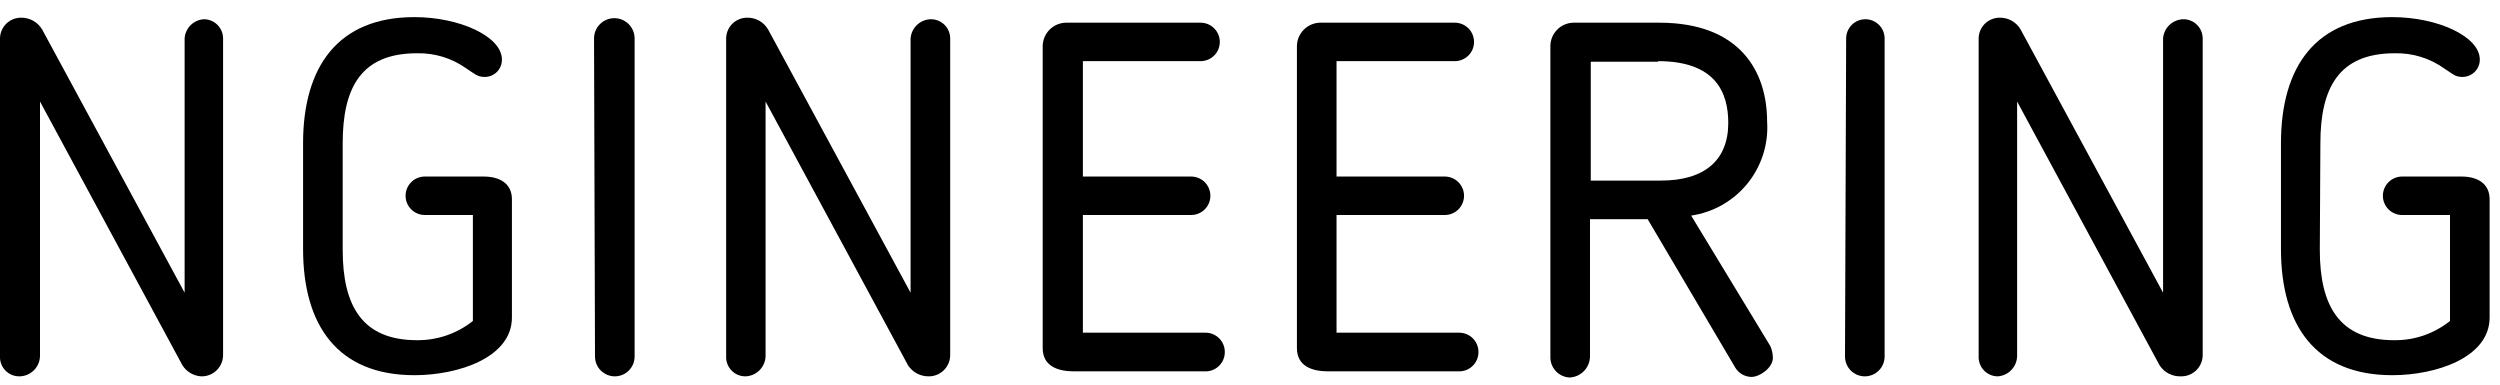
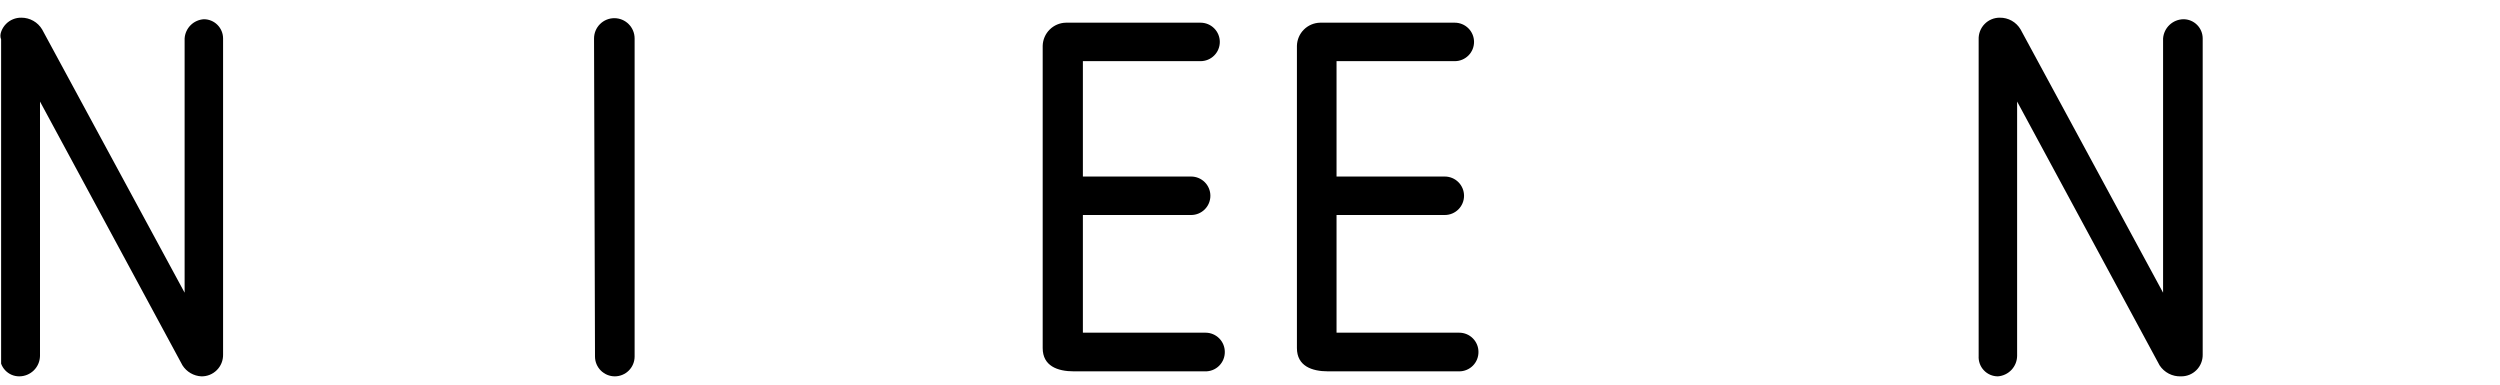
<svg xmlns="http://www.w3.org/2000/svg" width="130" height="20" viewBox="0 0 130 20" fill="none">
  <path d="M112.3 19L104.89 5.28V18.51C104.886 18.78 104.781 19.038 104.596 19.234C104.411 19.43 104.159 19.55 103.89 19.57C103.753 19.57 103.618 19.543 103.493 19.489C103.368 19.435 103.254 19.356 103.161 19.256C103.067 19.157 102.995 19.04 102.948 18.911C102.902 18.783 102.882 18.646 102.89 18.51V2.05C102.885 1.903 102.909 1.756 102.962 1.618C103.015 1.481 103.095 1.355 103.198 1.25C103.301 1.144 103.424 1.06 103.56 1.004C103.696 0.947 103.843 0.919 103.99 0.92C104.208 0.917 104.423 0.972 104.613 1.079C104.802 1.186 104.96 1.342 105.07 1.53L112.48 15.22V2C112.5 1.731 112.62 1.479 112.816 1.294C113.012 1.109 113.27 1.004 113.54 1C113.805 1 114.06 1.105 114.247 1.293C114.435 1.48 114.54 1.735 114.54 2V18.44C114.543 18.589 114.515 18.737 114.459 18.876C114.404 19.014 114.321 19.14 114.215 19.245C114.11 19.351 113.984 19.434 113.846 19.49C113.707 19.545 113.559 19.573 113.41 19.57C113.192 19.579 112.975 19.531 112.78 19.431C112.586 19.331 112.42 19.183 112.3 19Z" fill="black" />
-   <path d="M120.63 13C120.63 15.88 121.63 17.69 124.49 17.69C125.547 17.706 126.576 17.352 127.4 16.69V11.18H124.91C124.645 11.18 124.391 11.075 124.203 10.887C124.015 10.7 123.91 10.445 123.91 10.18C123.91 9.915 124.015 9.661 124.203 9.473C124.391 9.285 124.645 9.18 124.91 9.18H128C128.82 9.18 129.46 9.54 129.46 10.36V16.51C129.46 18.59 126.68 19.51 124.4 19.51C120.4 19.51 118.61 16.91 118.61 12.95V7.45C118.61 3.45 120.43 0.89 124.4 0.89C126.74 0.89 128.95 1.89 128.95 3.1C128.95 3.221 128.926 3.34 128.879 3.452C128.832 3.563 128.763 3.663 128.676 3.747C128.589 3.831 128.486 3.897 128.374 3.94C128.261 3.984 128.141 4.004 128.02 4C127.66 4 127.51 3.82 127.1 3.56C126.349 3.024 125.443 2.746 124.52 2.77C121.62 2.77 120.66 4.57 120.66 7.45L120.63 13Z" fill="black" />
-   <path d="M9.49 19L2.08 5.28V18.51C2.075 18.793 1.959 19.063 1.757 19.261C1.555 19.459 1.283 19.57 1 19.57C0.864 19.57 0.728 19.543 0.603 19.489C0.478 19.435 0.365 19.356 0.271 19.256C0.177 19.157 0.105 19.04 0.058 18.911C0.012 18.783 -0.008 18.646 9.28793e-05 18.51V2.05C-0.005 1.902 0.019 1.754 0.073 1.616C0.127 1.478 0.208 1.352 0.312 1.246C0.416 1.14 0.54 1.057 0.677 1.001C0.815 0.945 0.962 0.917 1.11 0.92C1.328 0.919 1.542 0.975 1.731 1.082C1.921 1.189 2.079 1.343 2.19 1.53L9.6 15.22V2C9.617 1.74 9.727 1.495 9.911 1.311C10.095 1.127 10.34 1.017 10.6 1C10.865 1 11.12 1.105 11.307 1.293C11.495 1.481 11.6 1.735 11.6 2V18.44C11.603 18.589 11.575 18.737 11.52 18.876C11.464 19.014 11.381 19.14 11.275 19.245C11.17 19.351 11.044 19.434 10.906 19.49C10.767 19.546 10.619 19.573 10.47 19.57C10.273 19.56 10.082 19.503 9.911 19.404C9.741 19.305 9.596 19.166 9.49 19Z" fill="black" />
-   <path d="M17.82 13C17.82 15.88 18.82 17.69 21.68 17.69C22.736 17.702 23.764 17.349 24.59 16.69V11.18H22.09C21.825 11.18 21.57 11.075 21.383 10.887C21.195 10.7 21.09 10.445 21.09 10.18C21.09 9.915 21.195 9.661 21.383 9.473C21.57 9.285 21.825 9.18 22.09 9.18H25.15C25.98 9.18 26.62 9.54 26.62 10.36V16.51C26.62 18.59 23.84 19.51 21.55 19.51C17.55 19.51 15.76 16.91 15.76 12.95V7.45C15.76 3.45 17.59 0.89 21.55 0.89C23.89 0.89 26.1 1.89 26.1 3.1C26.101 3.22 26.078 3.34 26.032 3.451C25.986 3.562 25.918 3.663 25.832 3.747C25.747 3.831 25.644 3.897 25.532 3.94C25.42 3.984 25.3 4.004 25.18 4C24.82 4 24.66 3.82 24.25 3.56C23.502 3.025 22.6 2.748 21.68 2.77C18.77 2.77 17.82 4.57 17.82 7.45V13Z" fill="black" />
+   <path d="M9.49 19L2.08 5.28V18.51C2.075 18.793 1.959 19.063 1.757 19.261C1.555 19.459 1.283 19.57 1 19.57C0.864 19.57 0.728 19.543 0.603 19.489C0.478 19.435 0.365 19.356 0.271 19.256C0.177 19.157 0.105 19.04 0.058 18.911V2.05C-0.005 1.902 0.019 1.754 0.073 1.616C0.127 1.478 0.208 1.352 0.312 1.246C0.416 1.14 0.54 1.057 0.677 1.001C0.815 0.945 0.962 0.917 1.11 0.92C1.328 0.919 1.542 0.975 1.731 1.082C1.921 1.189 2.079 1.343 2.19 1.53L9.6 15.22V2C9.617 1.74 9.727 1.495 9.911 1.311C10.095 1.127 10.34 1.017 10.6 1C10.865 1 11.12 1.105 11.307 1.293C11.495 1.481 11.6 1.735 11.6 2V18.44C11.603 18.589 11.575 18.737 11.52 18.876C11.464 19.014 11.381 19.14 11.275 19.245C11.17 19.351 11.044 19.434 10.906 19.49C10.767 19.546 10.619 19.573 10.47 19.57C10.273 19.56 10.082 19.503 9.911 19.404C9.741 19.305 9.596 19.166 9.49 19Z" fill="black" />
  <path d="M30.89 2C30.89 1.72 31.001 1.452 31.199 1.254C31.397 1.056 31.665 0.945 31.945 0.945C32.225 0.945 32.493 1.056 32.691 1.254C32.889 1.452 33 1.72 33 2V18.54C33 18.813 32.891 19.075 32.698 19.268C32.505 19.461 32.243 19.57 31.97 19.57C31.697 19.57 31.435 19.461 31.242 19.268C31.048 19.075 30.94 18.813 30.94 18.54L30.89 2Z" fill="black" />
-   <path d="M47.22 19L39.81 5.28V18.51C39.805 18.788 39.693 19.053 39.498 19.25C39.302 19.448 39.038 19.562 38.76 19.57C38.624 19.57 38.488 19.543 38.363 19.489C38.238 19.435 38.125 19.356 38.031 19.256C37.937 19.157 37.865 19.04 37.818 18.911C37.772 18.783 37.752 18.646 37.76 18.51V2.05C37.755 1.903 37.779 1.756 37.832 1.618C37.885 1.481 37.965 1.355 38.068 1.25C38.171 1.144 38.294 1.06 38.43 1.004C38.566 0.947 38.713 0.919 38.86 0.92C39.078 0.917 39.293 0.972 39.483 1.079C39.672 1.186 39.83 1.342 39.94 1.53L47.35 15.22V2C47.37 1.731 47.49 1.479 47.686 1.294C47.882 1.109 48.141 1.004 48.41 1C48.675 1 48.93 1.105 49.117 1.293C49.305 1.48 49.41 1.735 49.41 2V18.44C49.413 18.589 49.385 18.737 49.33 18.876C49.274 19.014 49.191 19.14 49.085 19.245C48.98 19.351 48.854 19.434 48.716 19.49C48.577 19.545 48.429 19.573 48.28 19.57C48.07 19.57 47.863 19.518 47.678 19.419C47.493 19.319 47.336 19.175 47.22 19Z" fill="black" />
  <path d="M62.66 19.31H55.84C54.99 19.31 54.22 19.03 54.22 18.1V2.38C54.228 2.063 54.358 1.76 54.584 1.537C54.809 1.313 55.112 1.185 55.43 1.18H62.43C62.695 1.18 62.95 1.286 63.137 1.473C63.325 1.661 63.43 1.915 63.43 2.18C63.43 2.445 63.325 2.7 63.137 2.887C62.95 3.075 62.695 3.18 62.43 3.18H56.31V9.18H61.94C62.205 9.18 62.459 9.286 62.647 9.473C62.835 9.661 62.94 9.915 62.94 10.18C62.94 10.445 62.835 10.7 62.647 10.887C62.459 11.075 62.205 11.18 61.94 11.18H56.31V17.3H62.69C62.955 17.3 63.209 17.405 63.397 17.593C63.585 17.781 63.69 18.035 63.69 18.3C63.691 18.435 63.666 18.569 63.614 18.693C63.562 18.817 63.486 18.93 63.39 19.025C63.294 19.119 63.18 19.193 63.054 19.242C62.929 19.291 62.795 19.314 62.66 19.31Z" fill="black" />
  <path d="M75.88 19.31H69.06C68.21 19.31 67.44 19.03 67.44 18.1V2.38C67.448 2.063 67.578 1.76 67.803 1.537C68.029 1.313 68.332 1.185 68.65 1.18H75.65C75.915 1.18 76.169 1.286 76.357 1.473C76.545 1.661 76.65 1.915 76.65 2.18C76.65 2.445 76.545 2.7 76.357 2.887C76.169 3.075 75.915 3.18 75.65 3.18H69.5V9.18H75.13C75.395 9.18 75.65 9.286 75.837 9.473C76.025 9.661 76.13 9.915 76.13 10.18C76.13 10.445 76.025 10.7 75.837 10.887C75.65 11.075 75.395 11.18 75.13 11.18H69.5V17.3H75.88C76.145 17.3 76.4 17.405 76.587 17.593C76.775 17.781 76.88 18.035 76.88 18.3C76.881 18.432 76.856 18.563 76.807 18.686C76.757 18.808 76.684 18.92 76.591 19.014C76.498 19.108 76.387 19.182 76.265 19.233C76.143 19.284 76.012 19.31 75.88 19.31Z" fill="black" />
-   <path d="M87.94 11.21L92.06 18C92.142 18.19 92.186 18.394 92.19 18.6C92.19 19.14 91.49 19.6 91.08 19.6C90.908 19.598 90.74 19.552 90.591 19.467C90.442 19.381 90.318 19.258 90.23 19.11L85.68 11.4H82.68V18.55C82.673 18.831 82.559 19.098 82.363 19.299C82.166 19.499 81.901 19.618 81.62 19.63C81.345 19.617 81.086 19.497 80.899 19.295C80.712 19.093 80.612 18.825 80.62 18.55V2.41C80.617 2.092 80.739 1.785 80.96 1.555C81.18 1.325 81.482 1.191 81.8 1.18H86.28C90.53 1.18 91.89 3.77 91.89 6.32C91.968 7.483 91.604 8.632 90.872 9.538C90.14 10.445 89.093 11.042 87.94 11.21ZM86.22 3.21H82.72V9.39H86.37C88.64 9.39 89.87 8.33 89.87 6.39C89.87 4.8 89.2 3.18 86.22 3.18V3.21Z" fill="black" />
-   <path d="M96 2C96 1.735 96.105 1.48 96.293 1.293C96.48 1.105 96.735 1 97 1C97.265 1 97.519 1.105 97.707 1.293C97.895 1.48 98 1.735 98 2V18.54C98 18.813 97.891 19.075 97.698 19.268C97.505 19.462 97.243 19.57 96.97 19.57C96.697 19.57 96.435 19.462 96.242 19.268C96.049 19.075 95.94 18.813 95.94 18.54L96 2Z" fill="black" />
</svg>